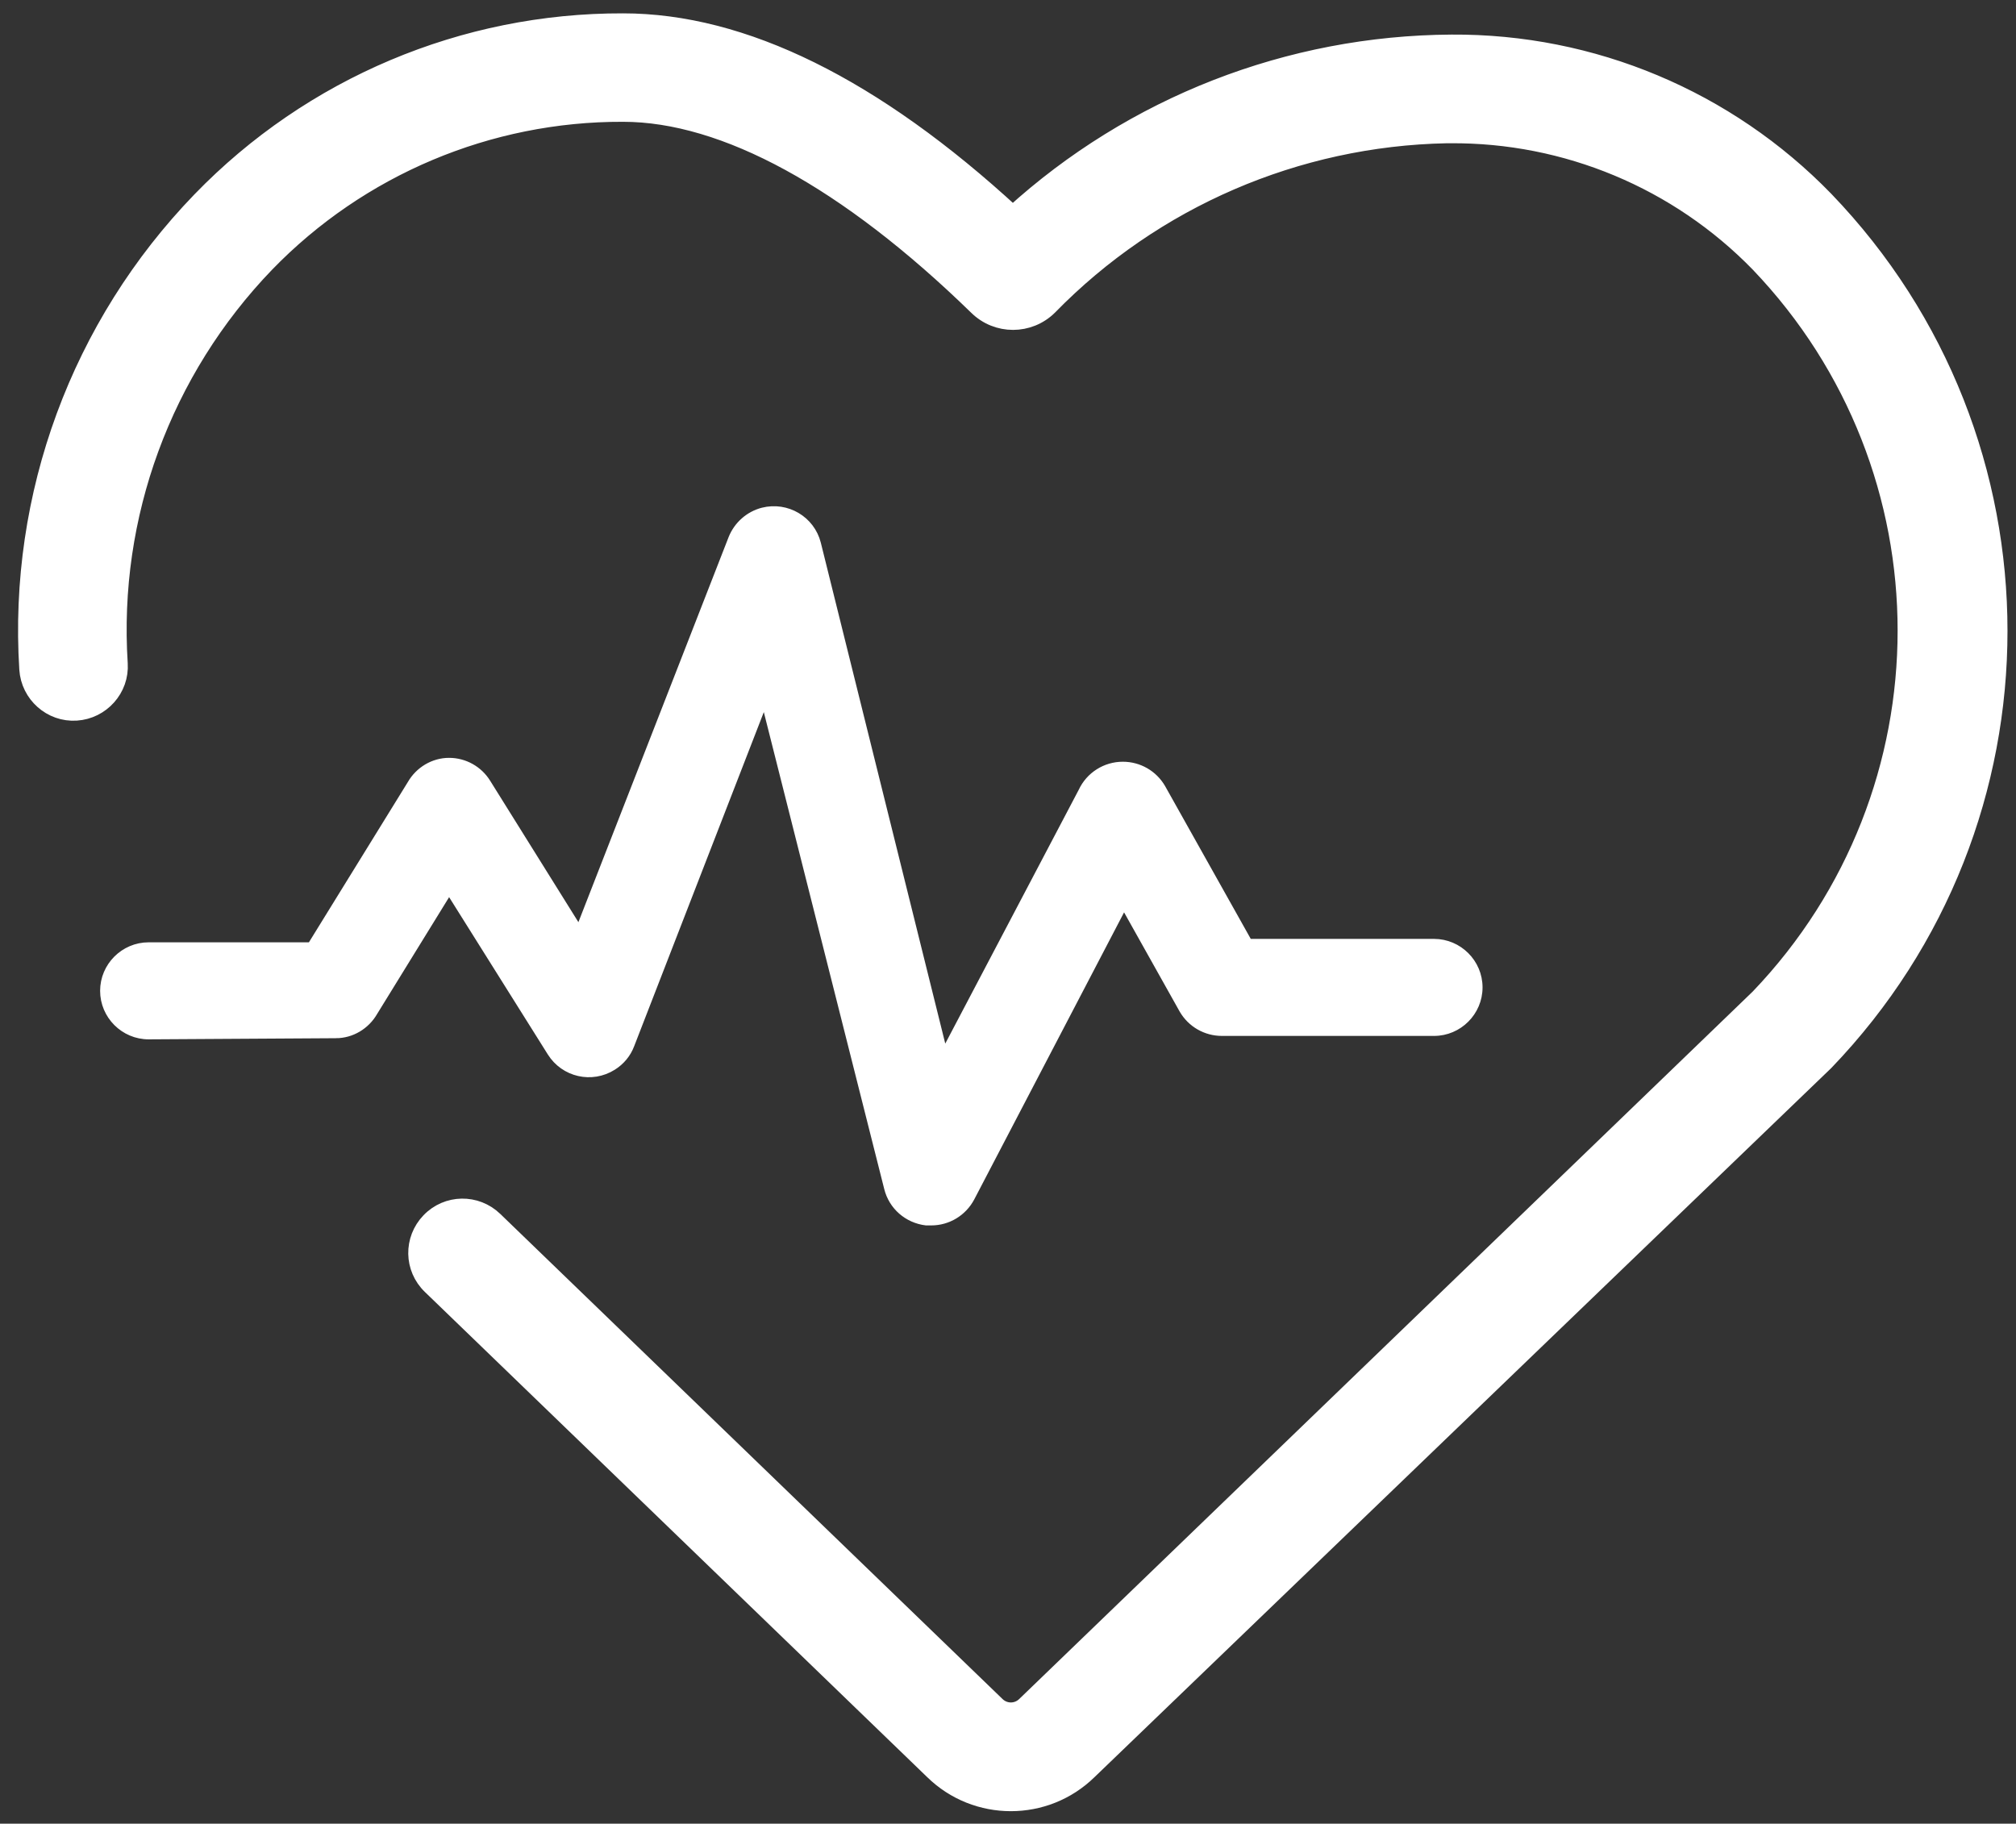
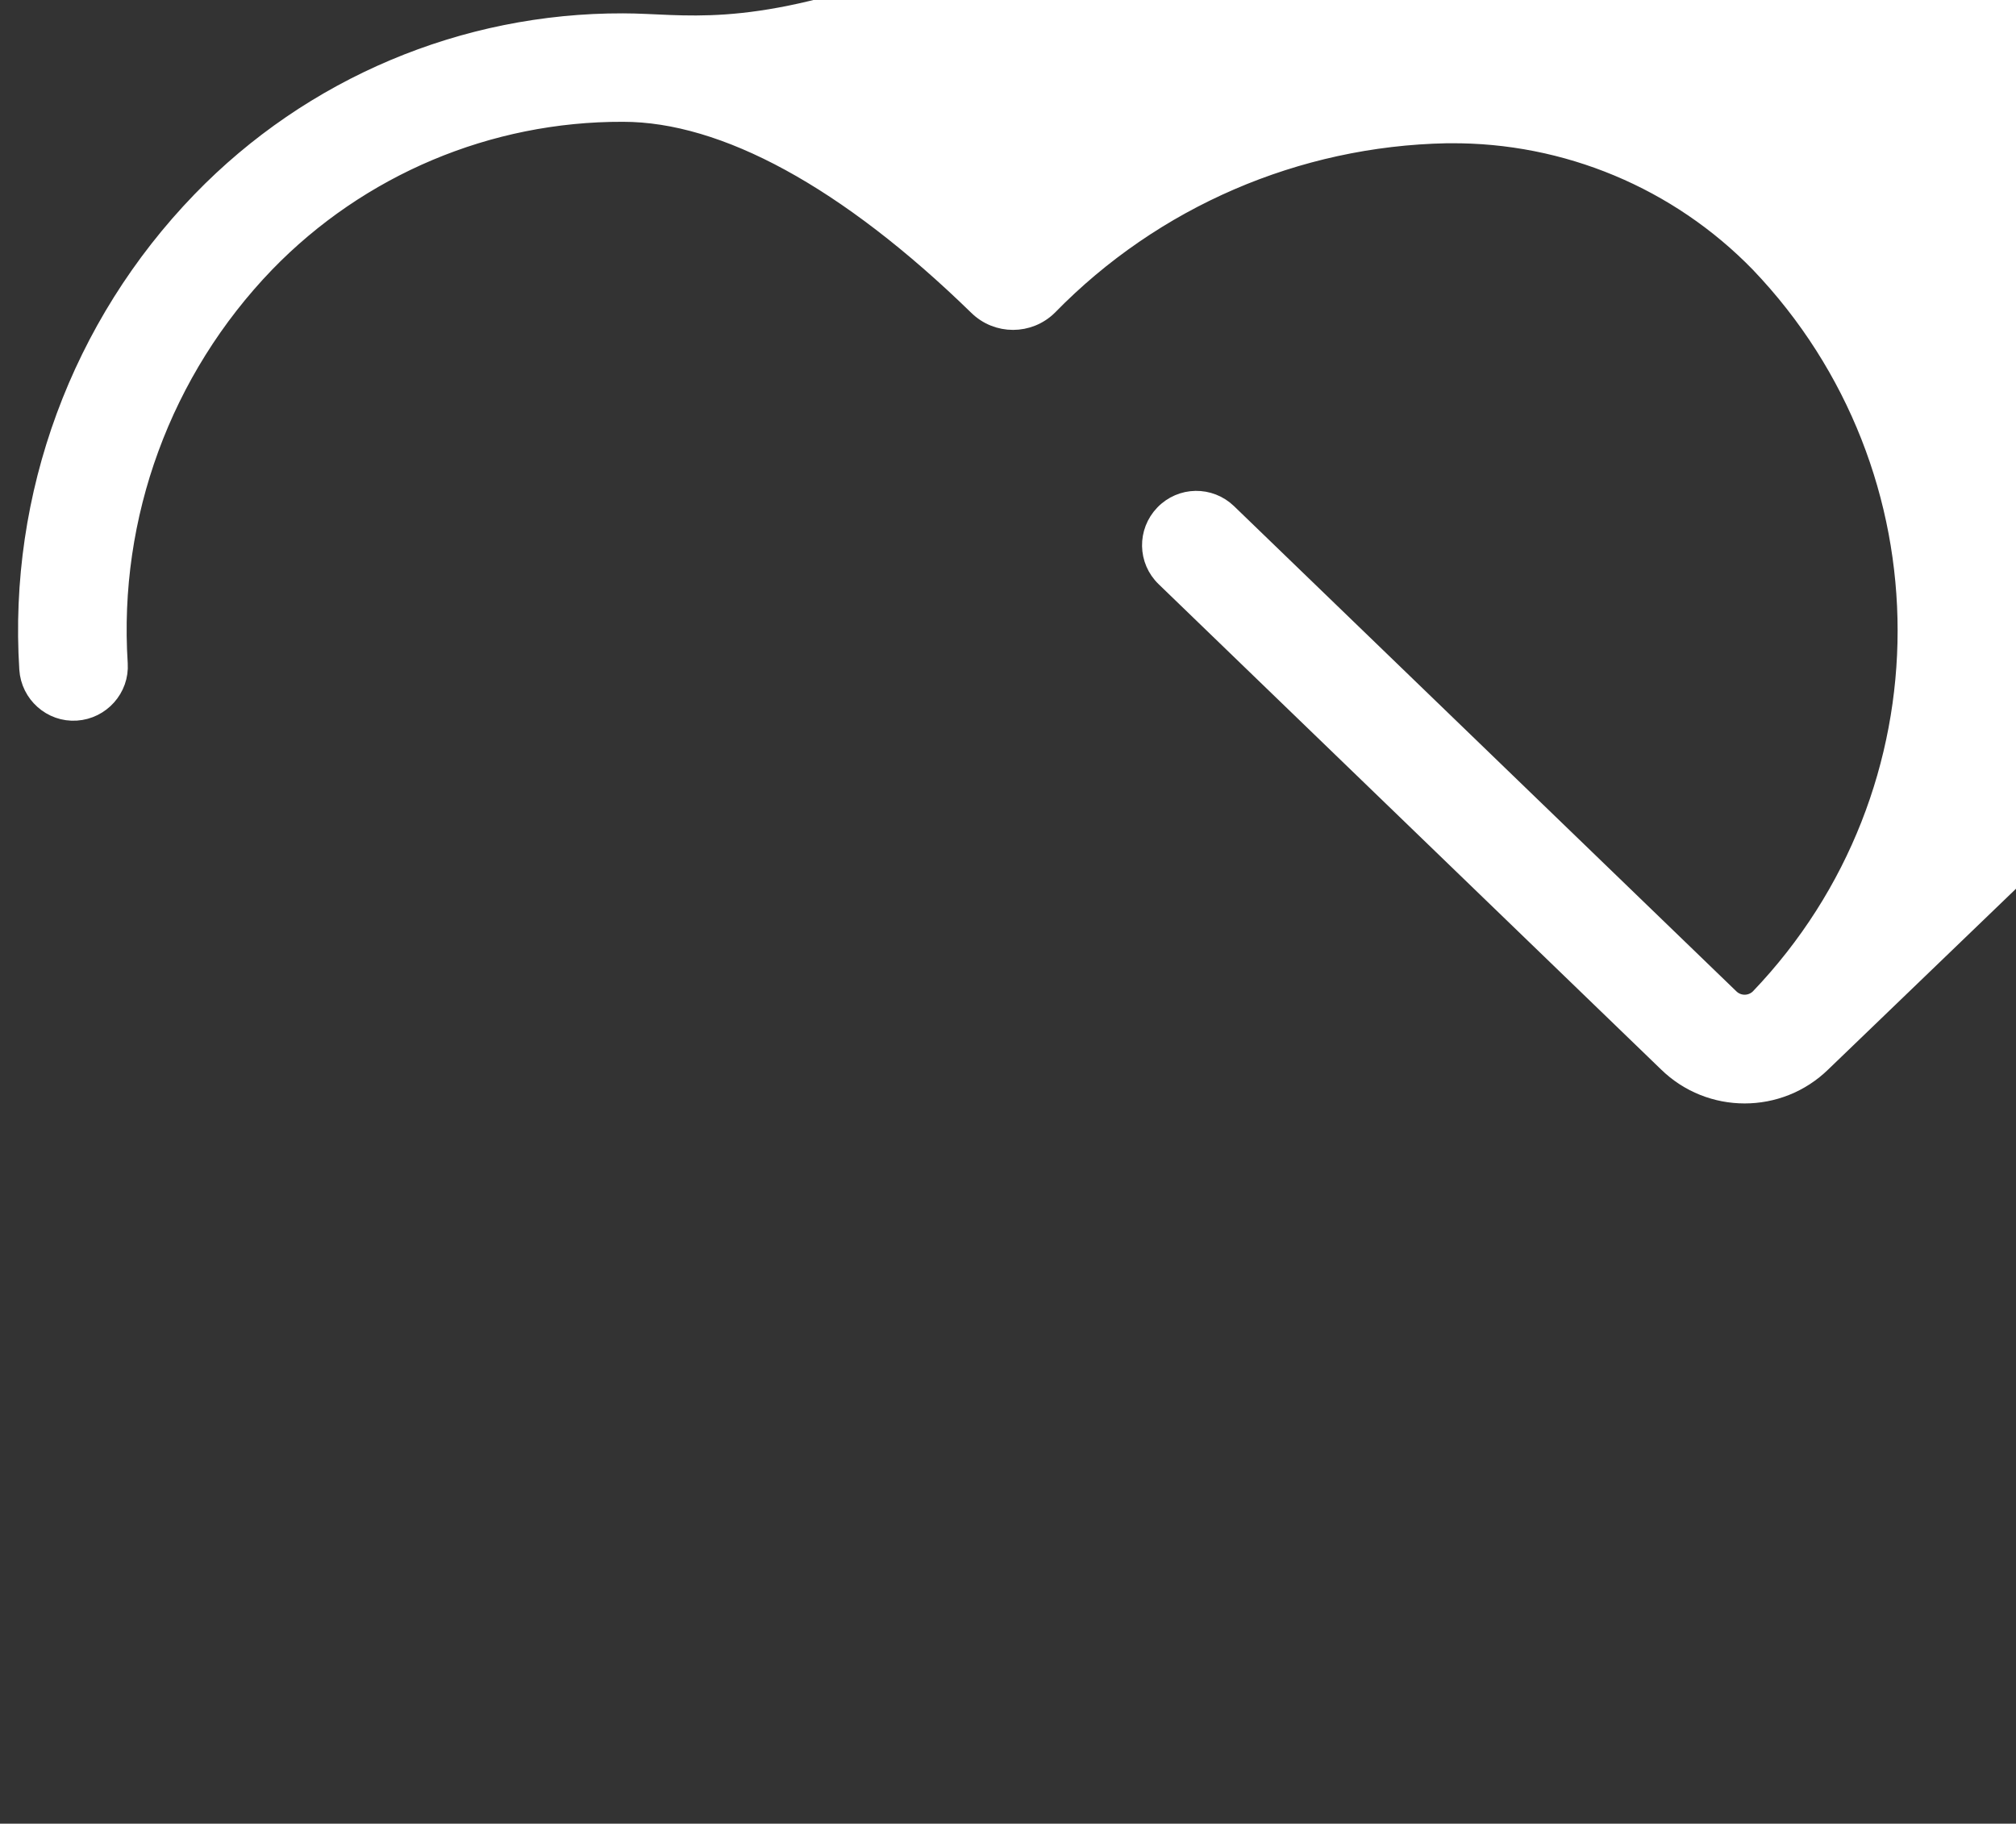
<svg xmlns="http://www.w3.org/2000/svg" id="Layer_1" version="1.1" viewBox="0 0 88.3 79.88">
  <rect x="0" y="0" width="88.3" height="79.88" fill="#333333" stroke="none" />
  <defs>
    <style>
      .st0 {
        stroke-width: .75px;
      }

      .st0, .st1 {
        fill: #fff;
        stroke: #fff;
        stroke-miterlimit: 10;
      }

      .st1 {
        stroke-width: .25px;
      }
    </style>
  </defs>
-   <path class="st0" d="M1.22,29.31c.07,1.1,1.02,1.95,2.12,1.88,1.1-.07,1.95-1.02,1.88-2.12-.42-6.48,1.92-12.84,6.43-17.52,4.1-4.23,9.75-6.61,15.64-6.59,4.45,0,9.82,2.93,15.51,8.47.87.86,2.27.86,3.14,0,4.59-4.7,10.85-7.4,17.42-7.53h.15c5.09-.04,9.98,2,13.53,5.65,8.6,8.99,8.6,23.15,0,32.14l-32.14,31c-.35.34-.9.34-1.25,0l-22-21.25c-.8-.77-2.06-.75-2.83.05s-.75,2.06.05,2.83h0l22,21.25c1.89,1.85,4.92,1.85,6.81,0l32.26-31.05c10.15-10.55,10.15-27.22,0-37.77-4.29-4.42-10.2-6.9-16.36-6.86-7.11.04-13.96,2.71-19.22,7.5C38.27,3.78,32.53.96,27.29.96c-6.97-.02-13.65,2.8-18.5,7.81C3.49,14.25.74,21.7,1.22,29.31Z" />
-   <path class="st1" d="M14.71,45.35c.7,0,1.35-.39,1.7-1l3.26-5.29,4.43,7.06c.59.94,1.82,1.22,2.76.63.37-.23.65-.57.8-.97l5.82-15,5.37,21.27c.2.81.88,1.4,1.71,1.5h.23c.74,0,1.42-.41,1.77-1.07l6.67-12.78,2.55,4.55c.36.62,1.02,1,1.74,1h9.29c1.1,0,2-.9,2-2s-.9-2-2-2h-8.1l-3.79-6.76c-.36-.62-1.02-1-1.74-1h0c-.78,0-1.49.45-1.82,1.16l-6,11.41-5.53-22.26c-.27-1.07-1.36-1.71-2.43-1.44-.62.16-1.13.61-1.37,1.21l-6.67,17.1-4-6.41c-.36-.58-1-.94-1.69-.94h0c-.7,0-1.35.39-1.7,1l-4.37,7.08h-7.09c-1.1,0-2,.9-2,2s.9,2,2,2c0,0,8.2-.05,8.2-.05Z" />
+   <path class="st0" d="M1.22,29.31c.07,1.1,1.02,1.95,2.12,1.88,1.1-.07,1.95-1.02,1.88-2.12-.42-6.48,1.92-12.84,6.43-17.52,4.1-4.23,9.75-6.61,15.64-6.59,4.45,0,9.82,2.93,15.51,8.47.87.86,2.27.86,3.14,0,4.59-4.7,10.85-7.4,17.42-7.53h.15c5.09-.04,9.98,2,13.53,5.65,8.6,8.99,8.6,23.15,0,32.14c-.35.34-.9.34-1.25,0l-22-21.25c-.8-.77-2.06-.75-2.83.05s-.75,2.06.05,2.83h0l22,21.25c1.89,1.85,4.92,1.85,6.81,0l32.26-31.05c10.15-10.55,10.15-27.22,0-37.77-4.29-4.42-10.2-6.9-16.36-6.86-7.11.04-13.96,2.71-19.22,7.5C38.27,3.78,32.53.96,27.29.96c-6.97-.02-13.65,2.8-18.5,7.81C3.49,14.25.74,21.7,1.22,29.31Z" />
</svg>